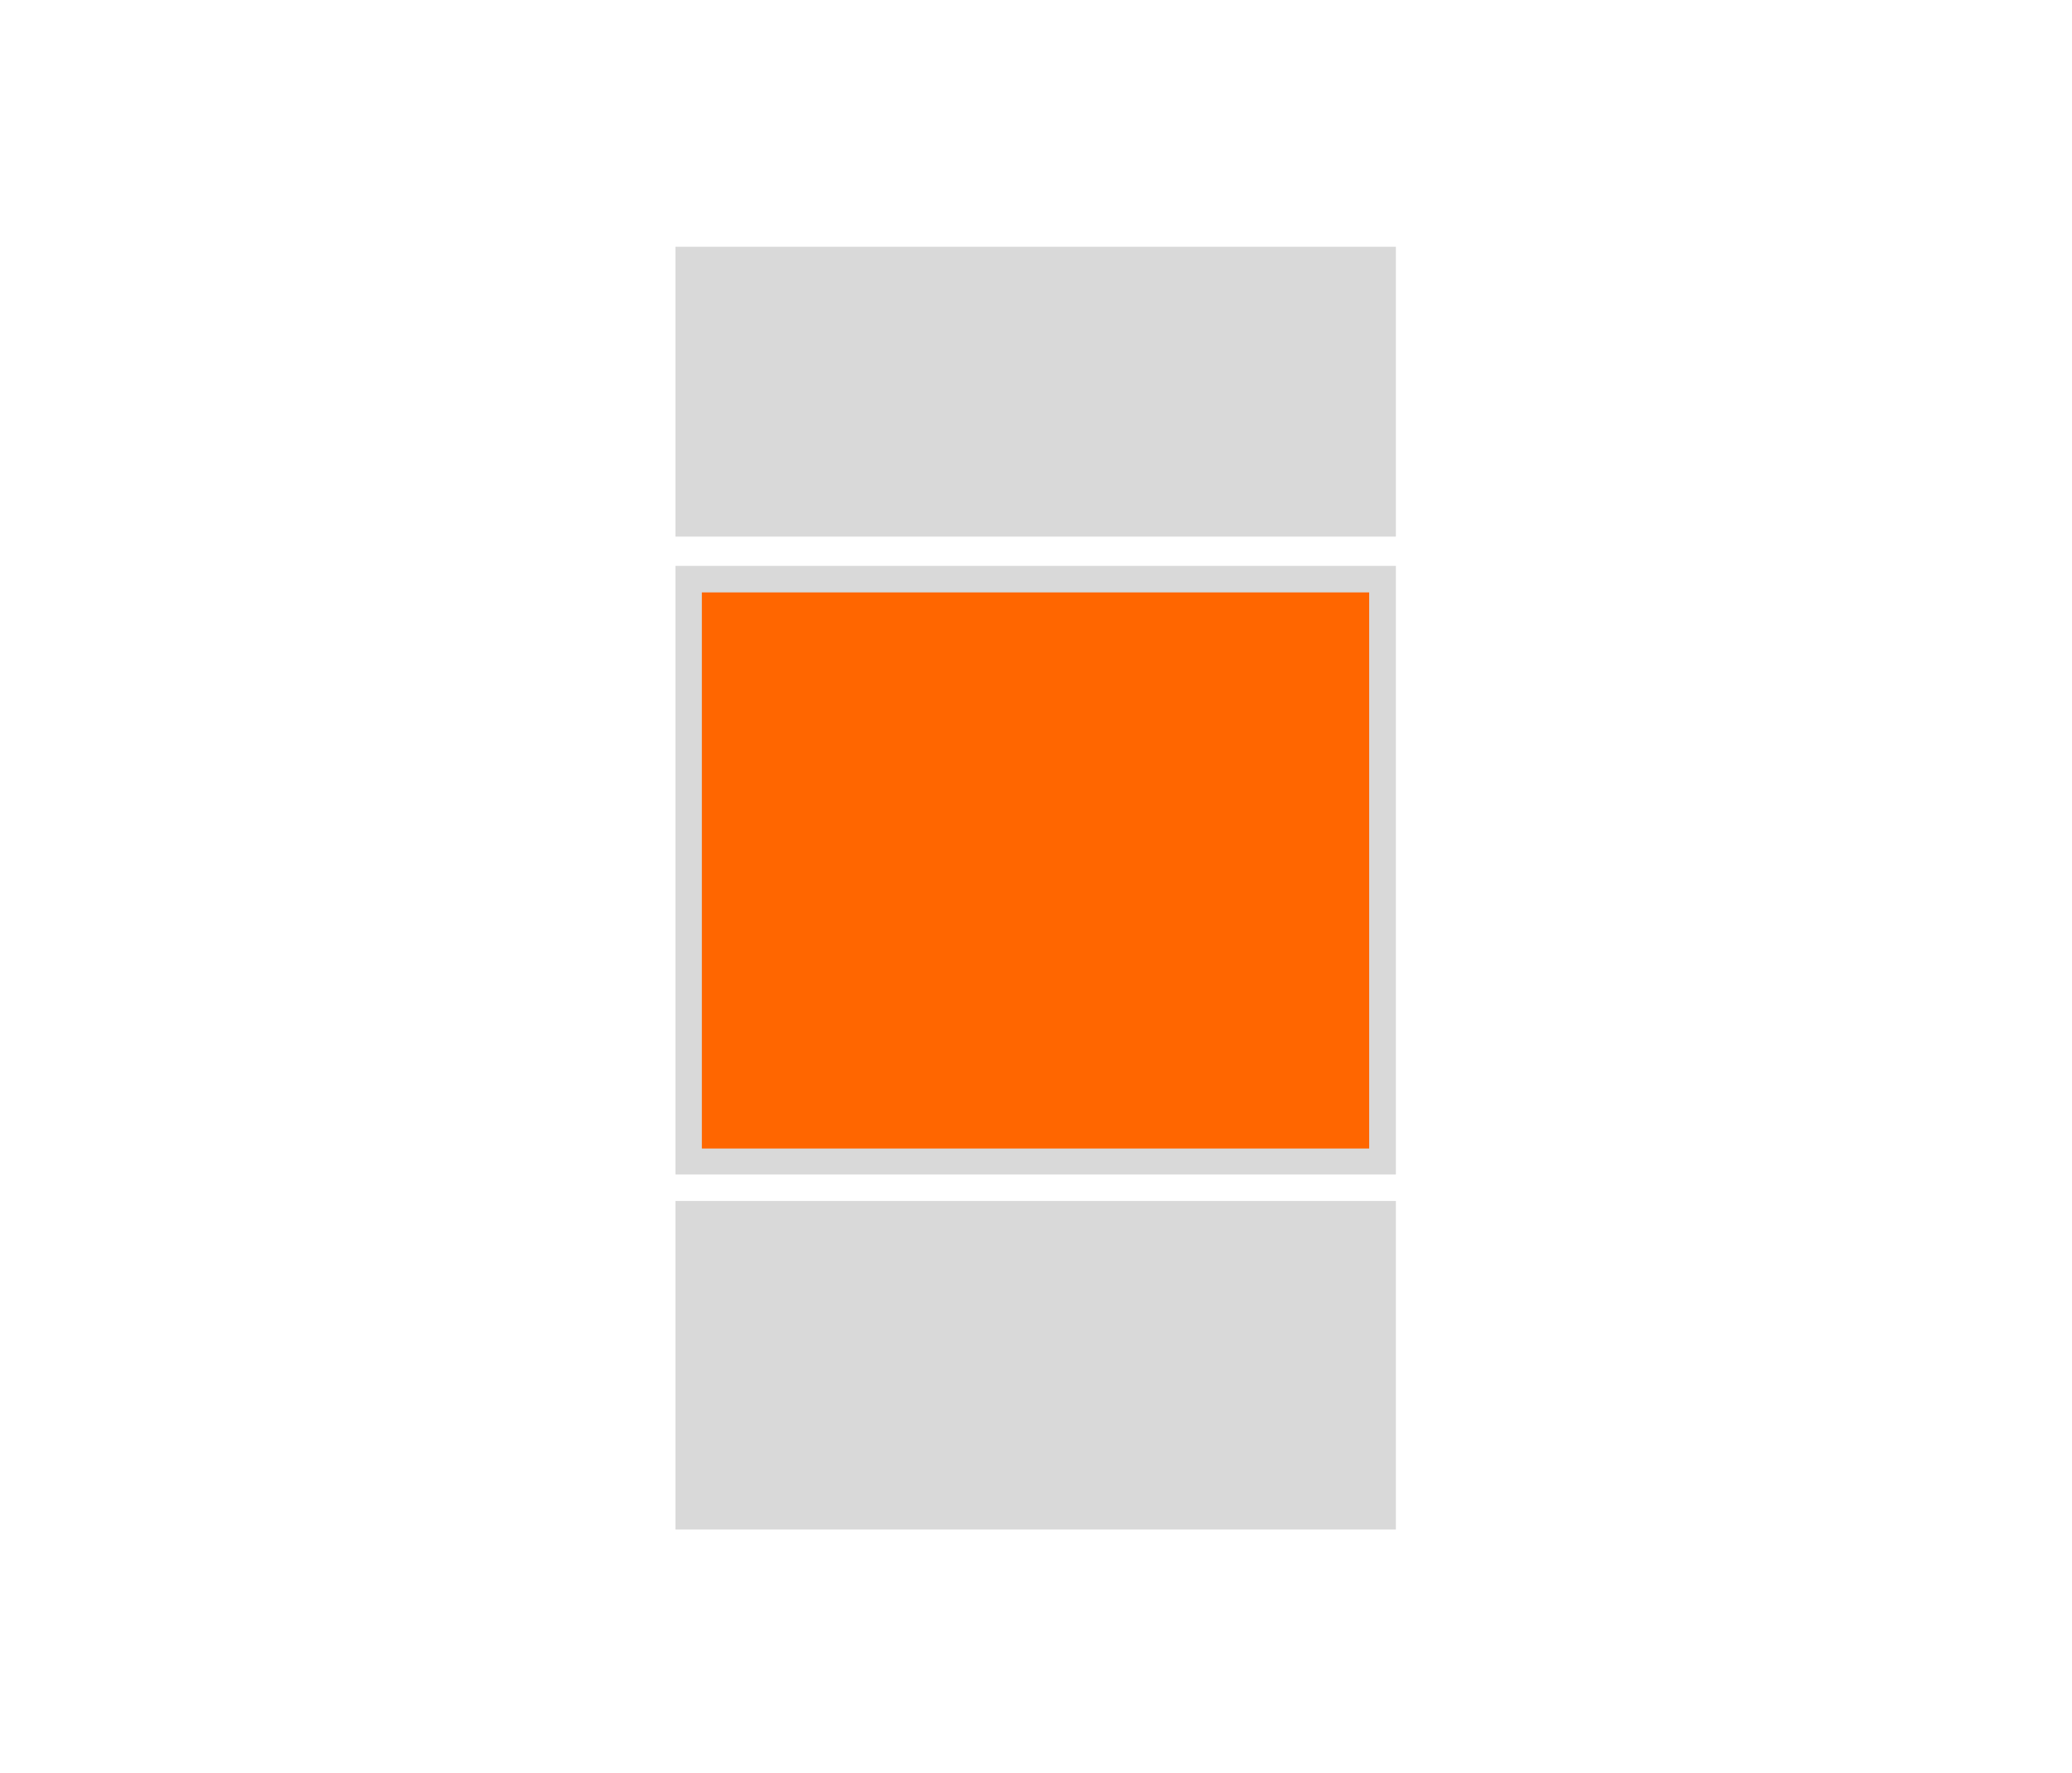
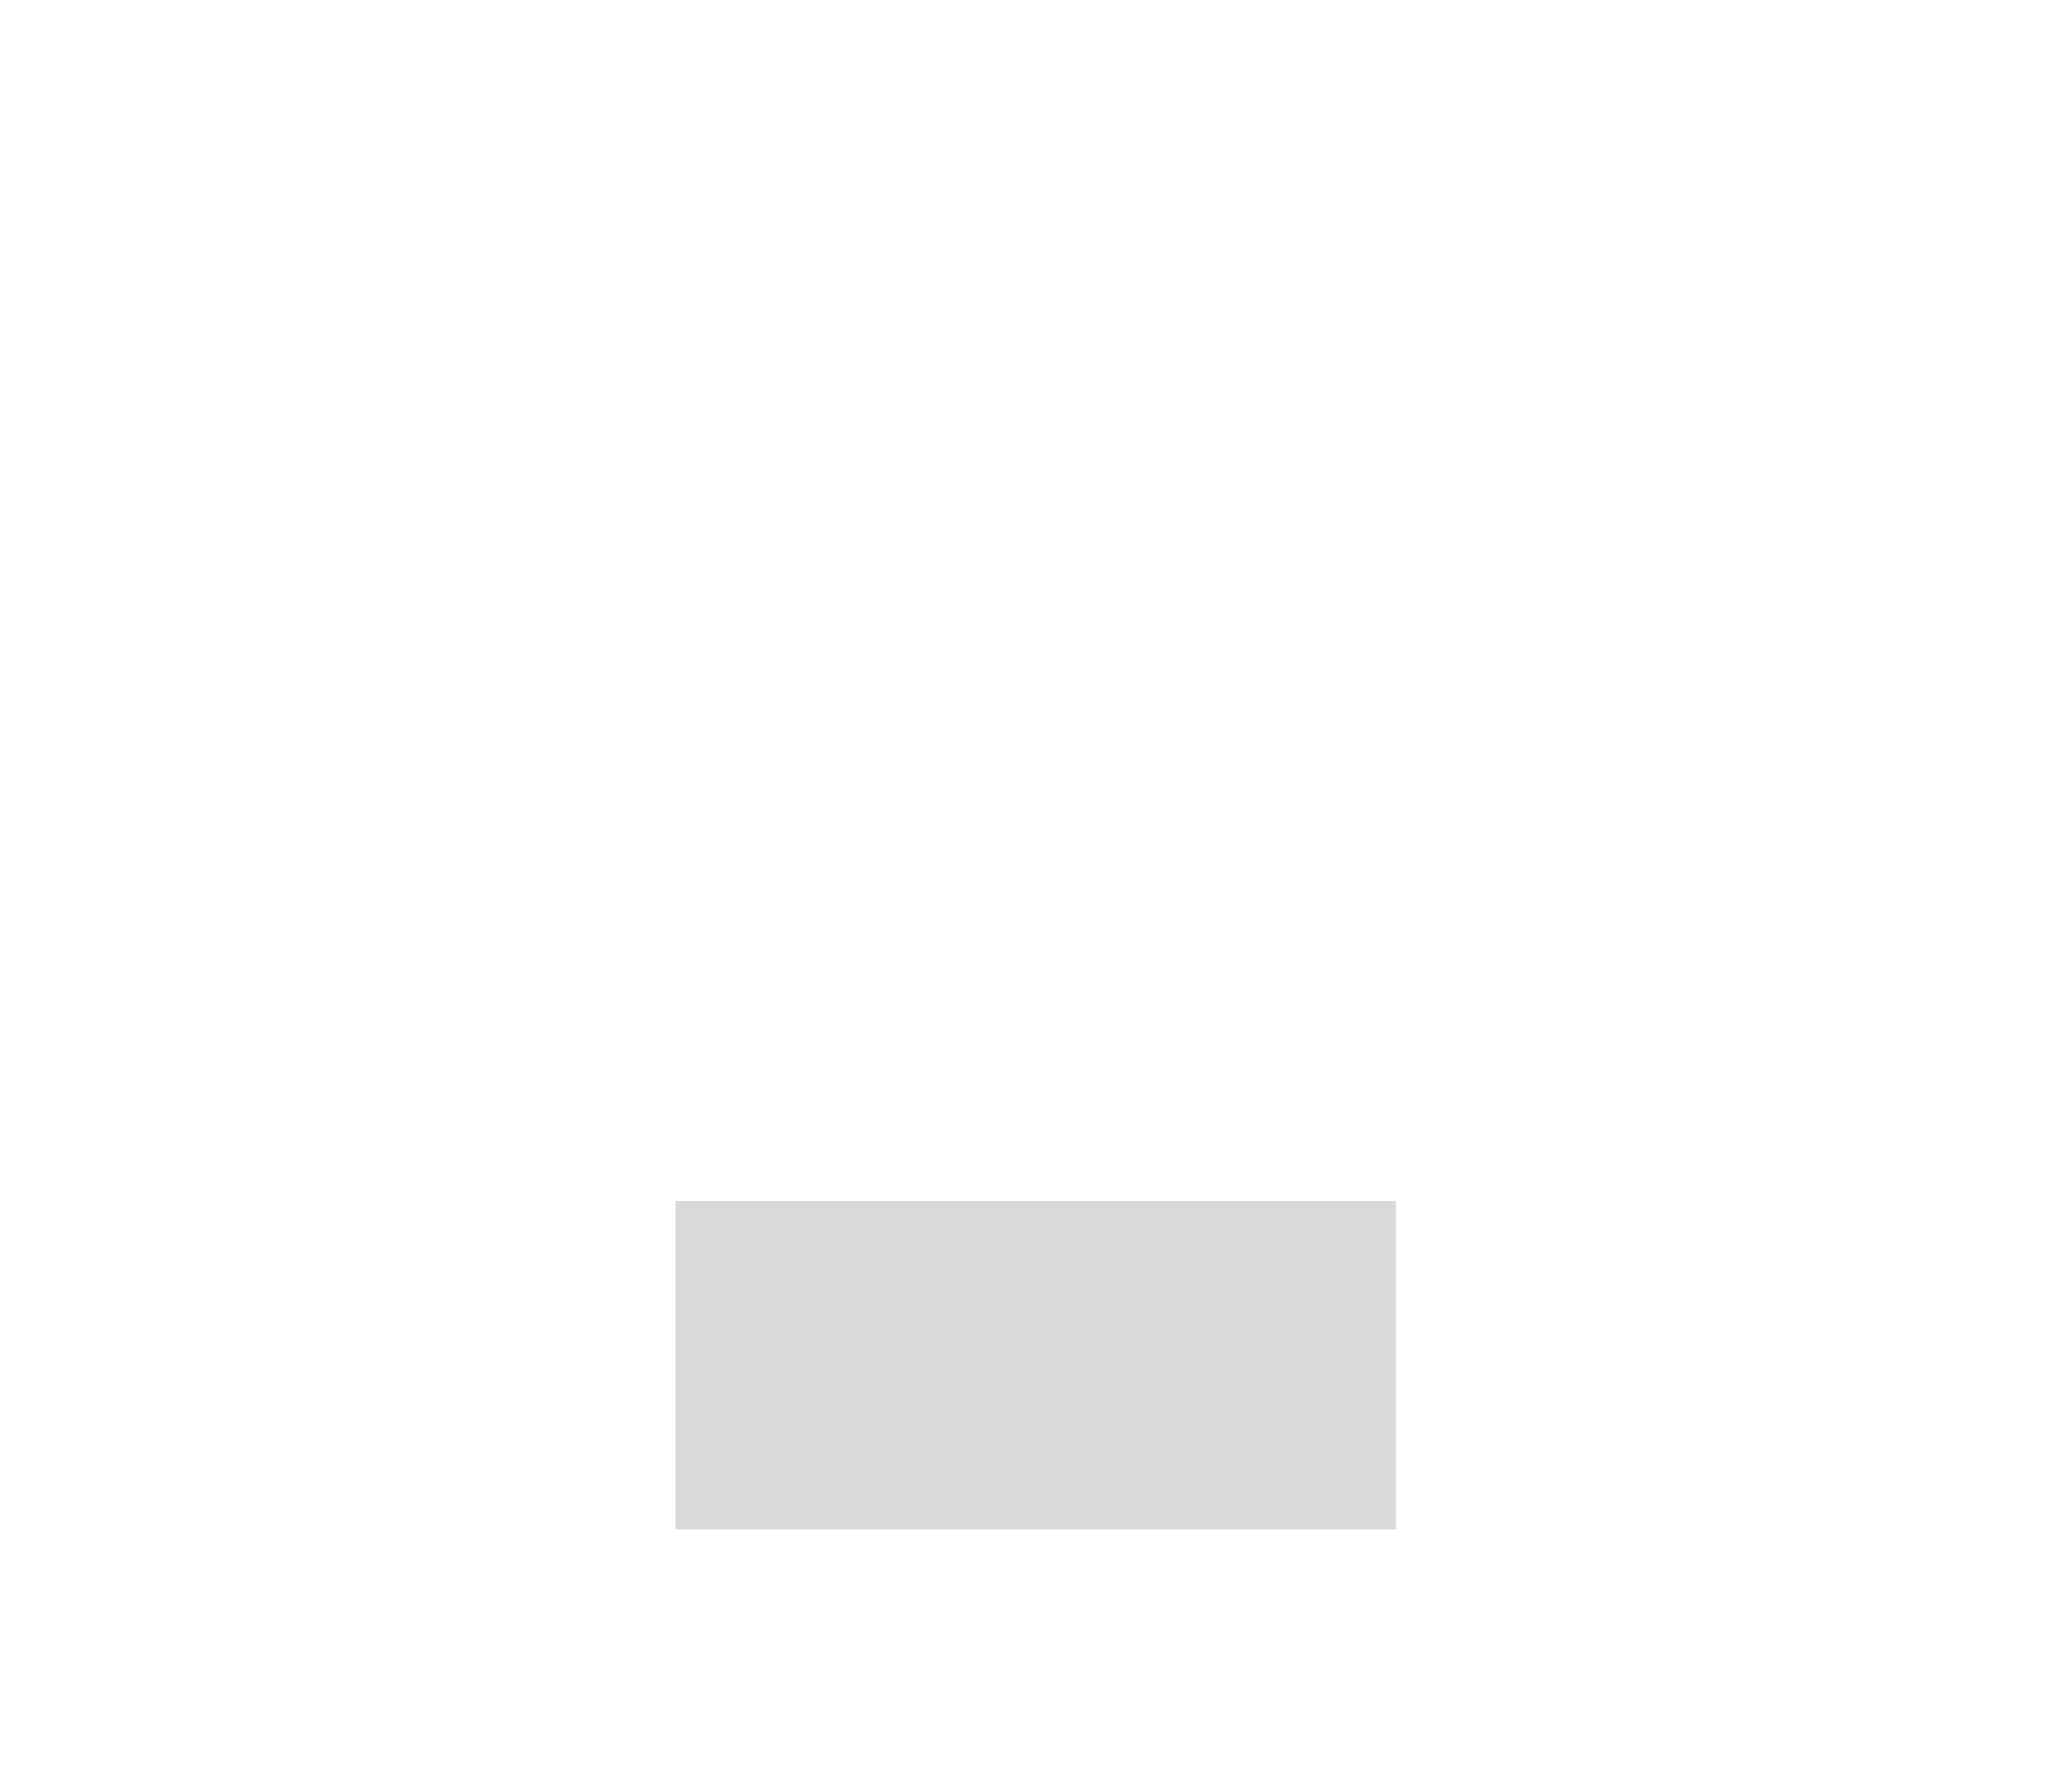
<svg xmlns="http://www.w3.org/2000/svg" version="1.1" id="Ebene_1" x="0px" y="0px" viewBox="0 0 1296 1109" style="enable-background:new 0 0 1296 1109;" xml:space="preserve">
  <style type="text/css">
	.st0{fill:#D9D9D9;}
	.color-change{fill:#FF6600;}
</style>
-   <rect x="1472.8" y="-39.5" width="422.5" height="79" />
  <g>
    <rect x="422.5" y="751.1" class="st0" width="450.6" height="205.5" />
  </g>
  <g>
-     <rect x="422.5" y="154.3" class="st0" width="450.6" height="181.3" />
-   </g>
+     </g>
  <g>
-     <rect x="422.5" y="353.9" class="st0" width="450.6" height="380.6" />
-   </g>
-   <rect x="439" y="370.5" class="color-change" width="417.4" height="347.8" />
+     </g>
</svg>